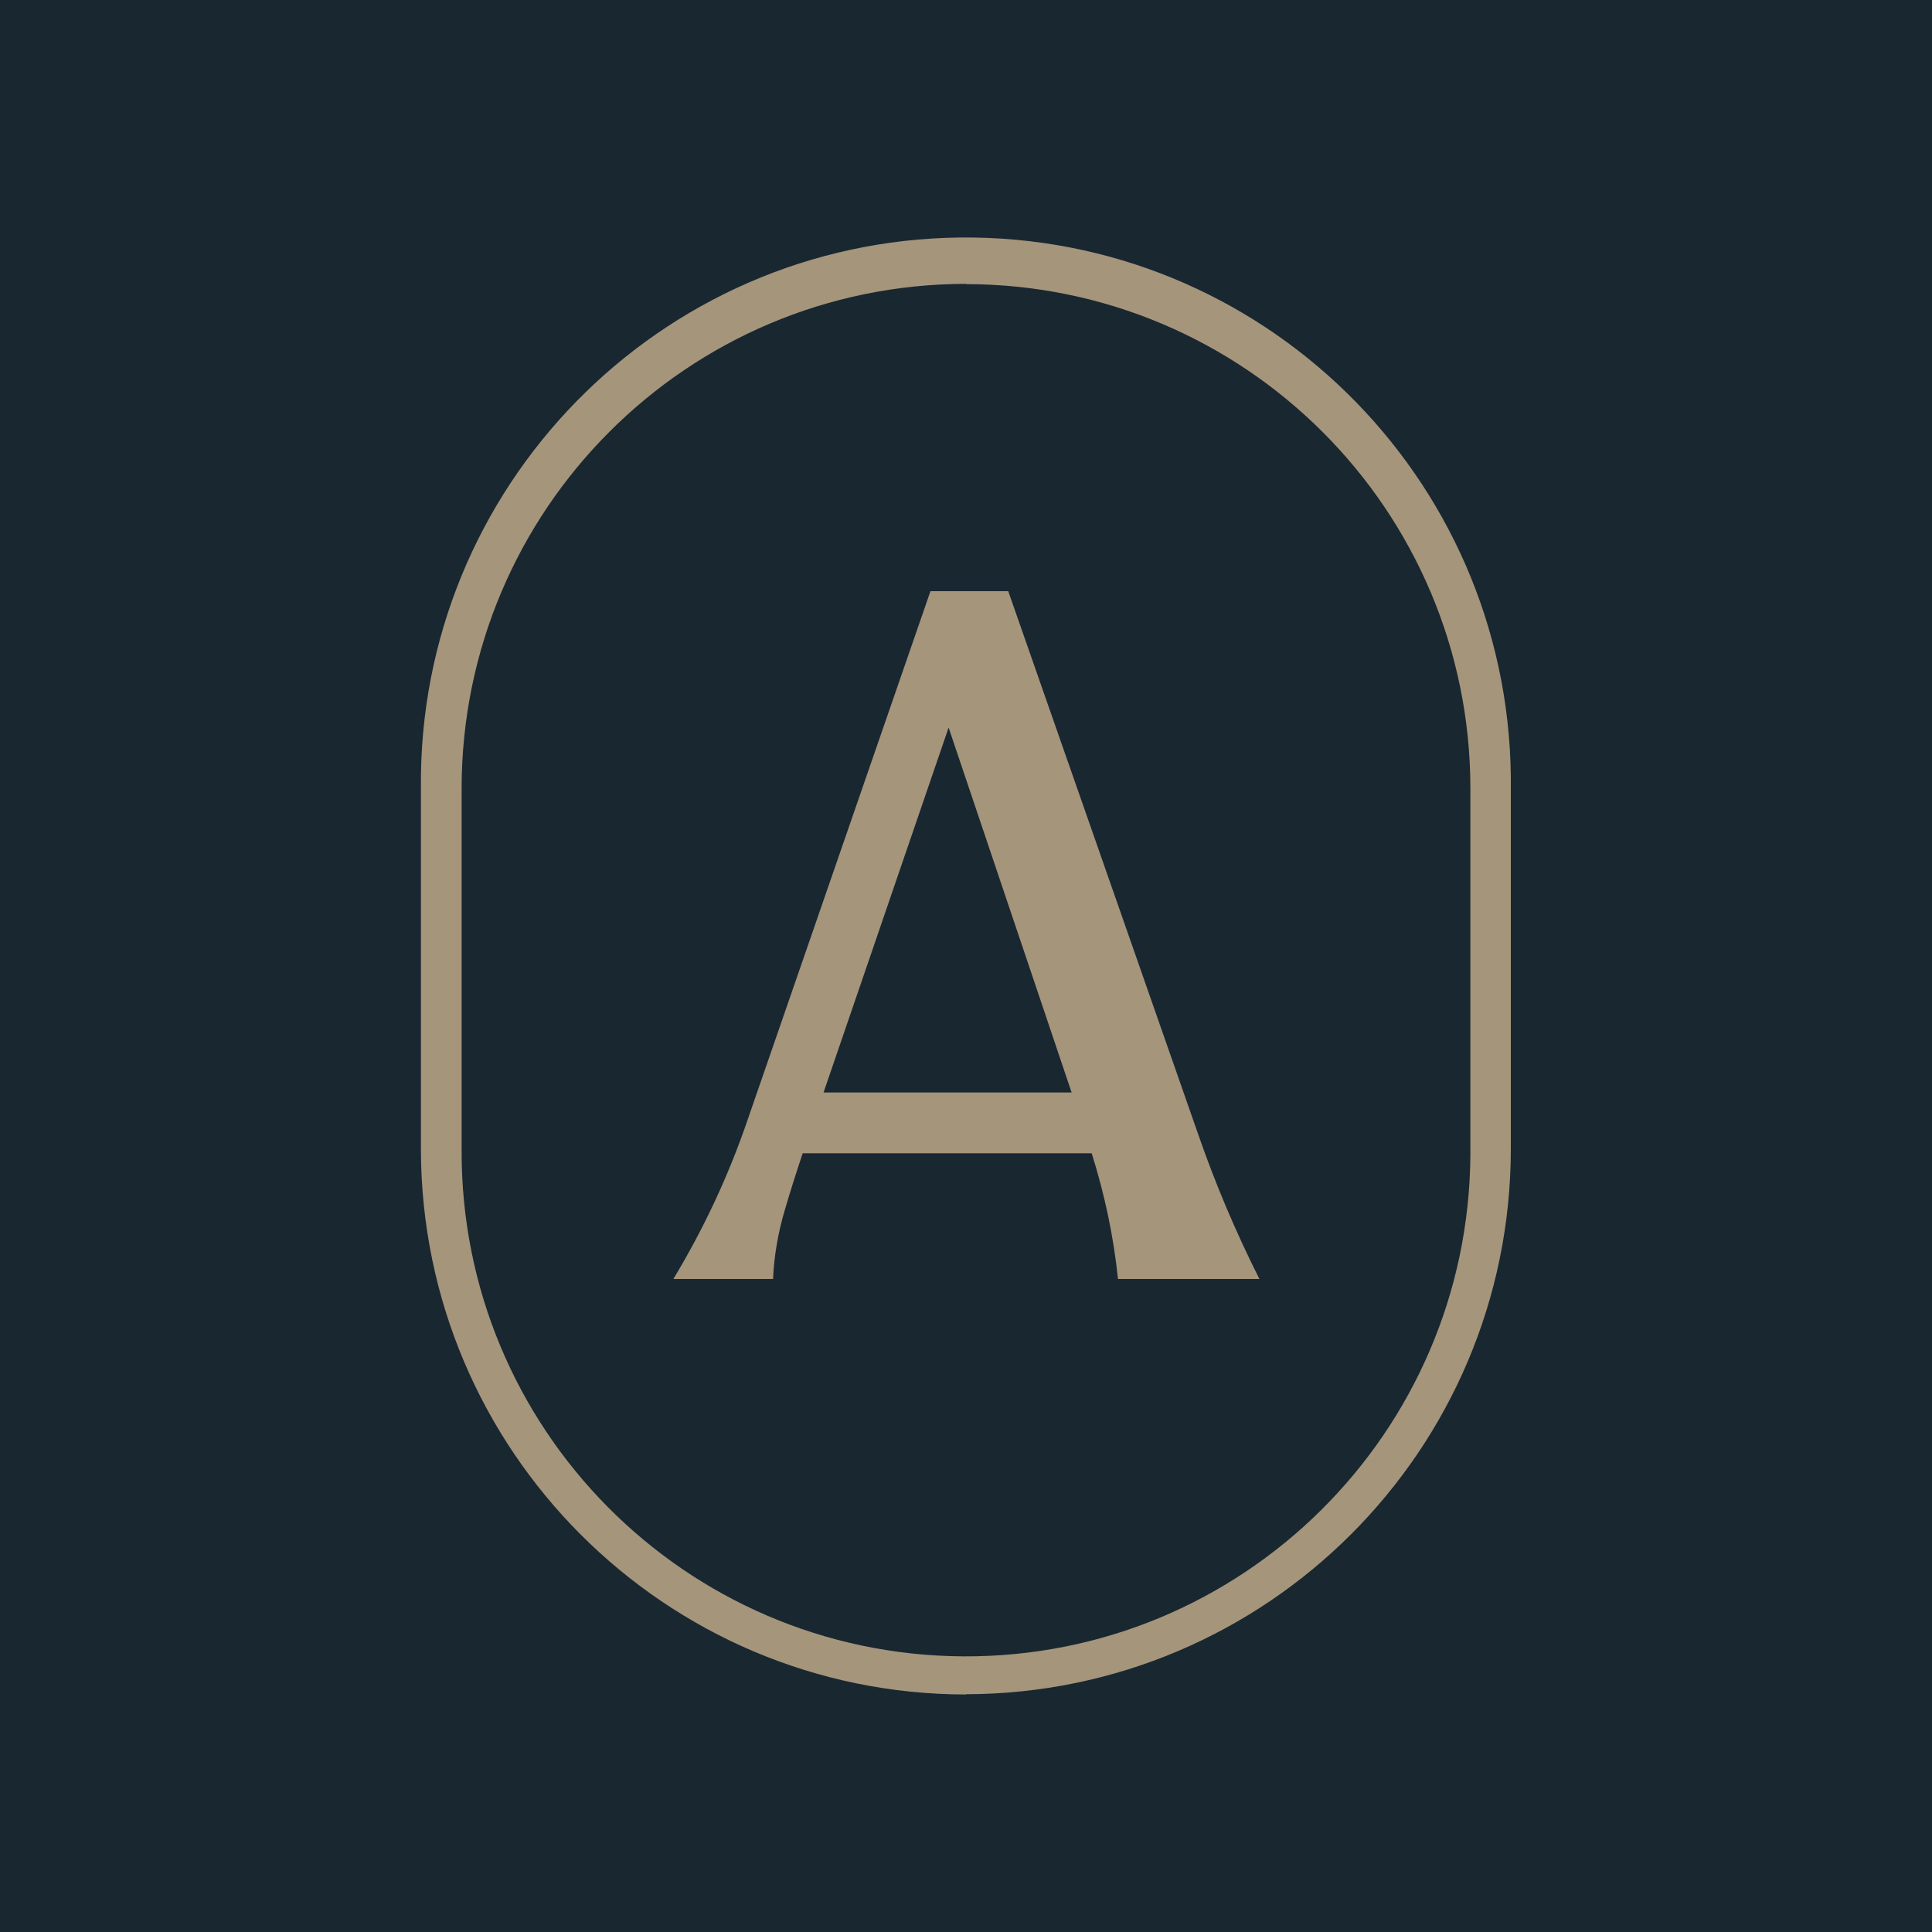
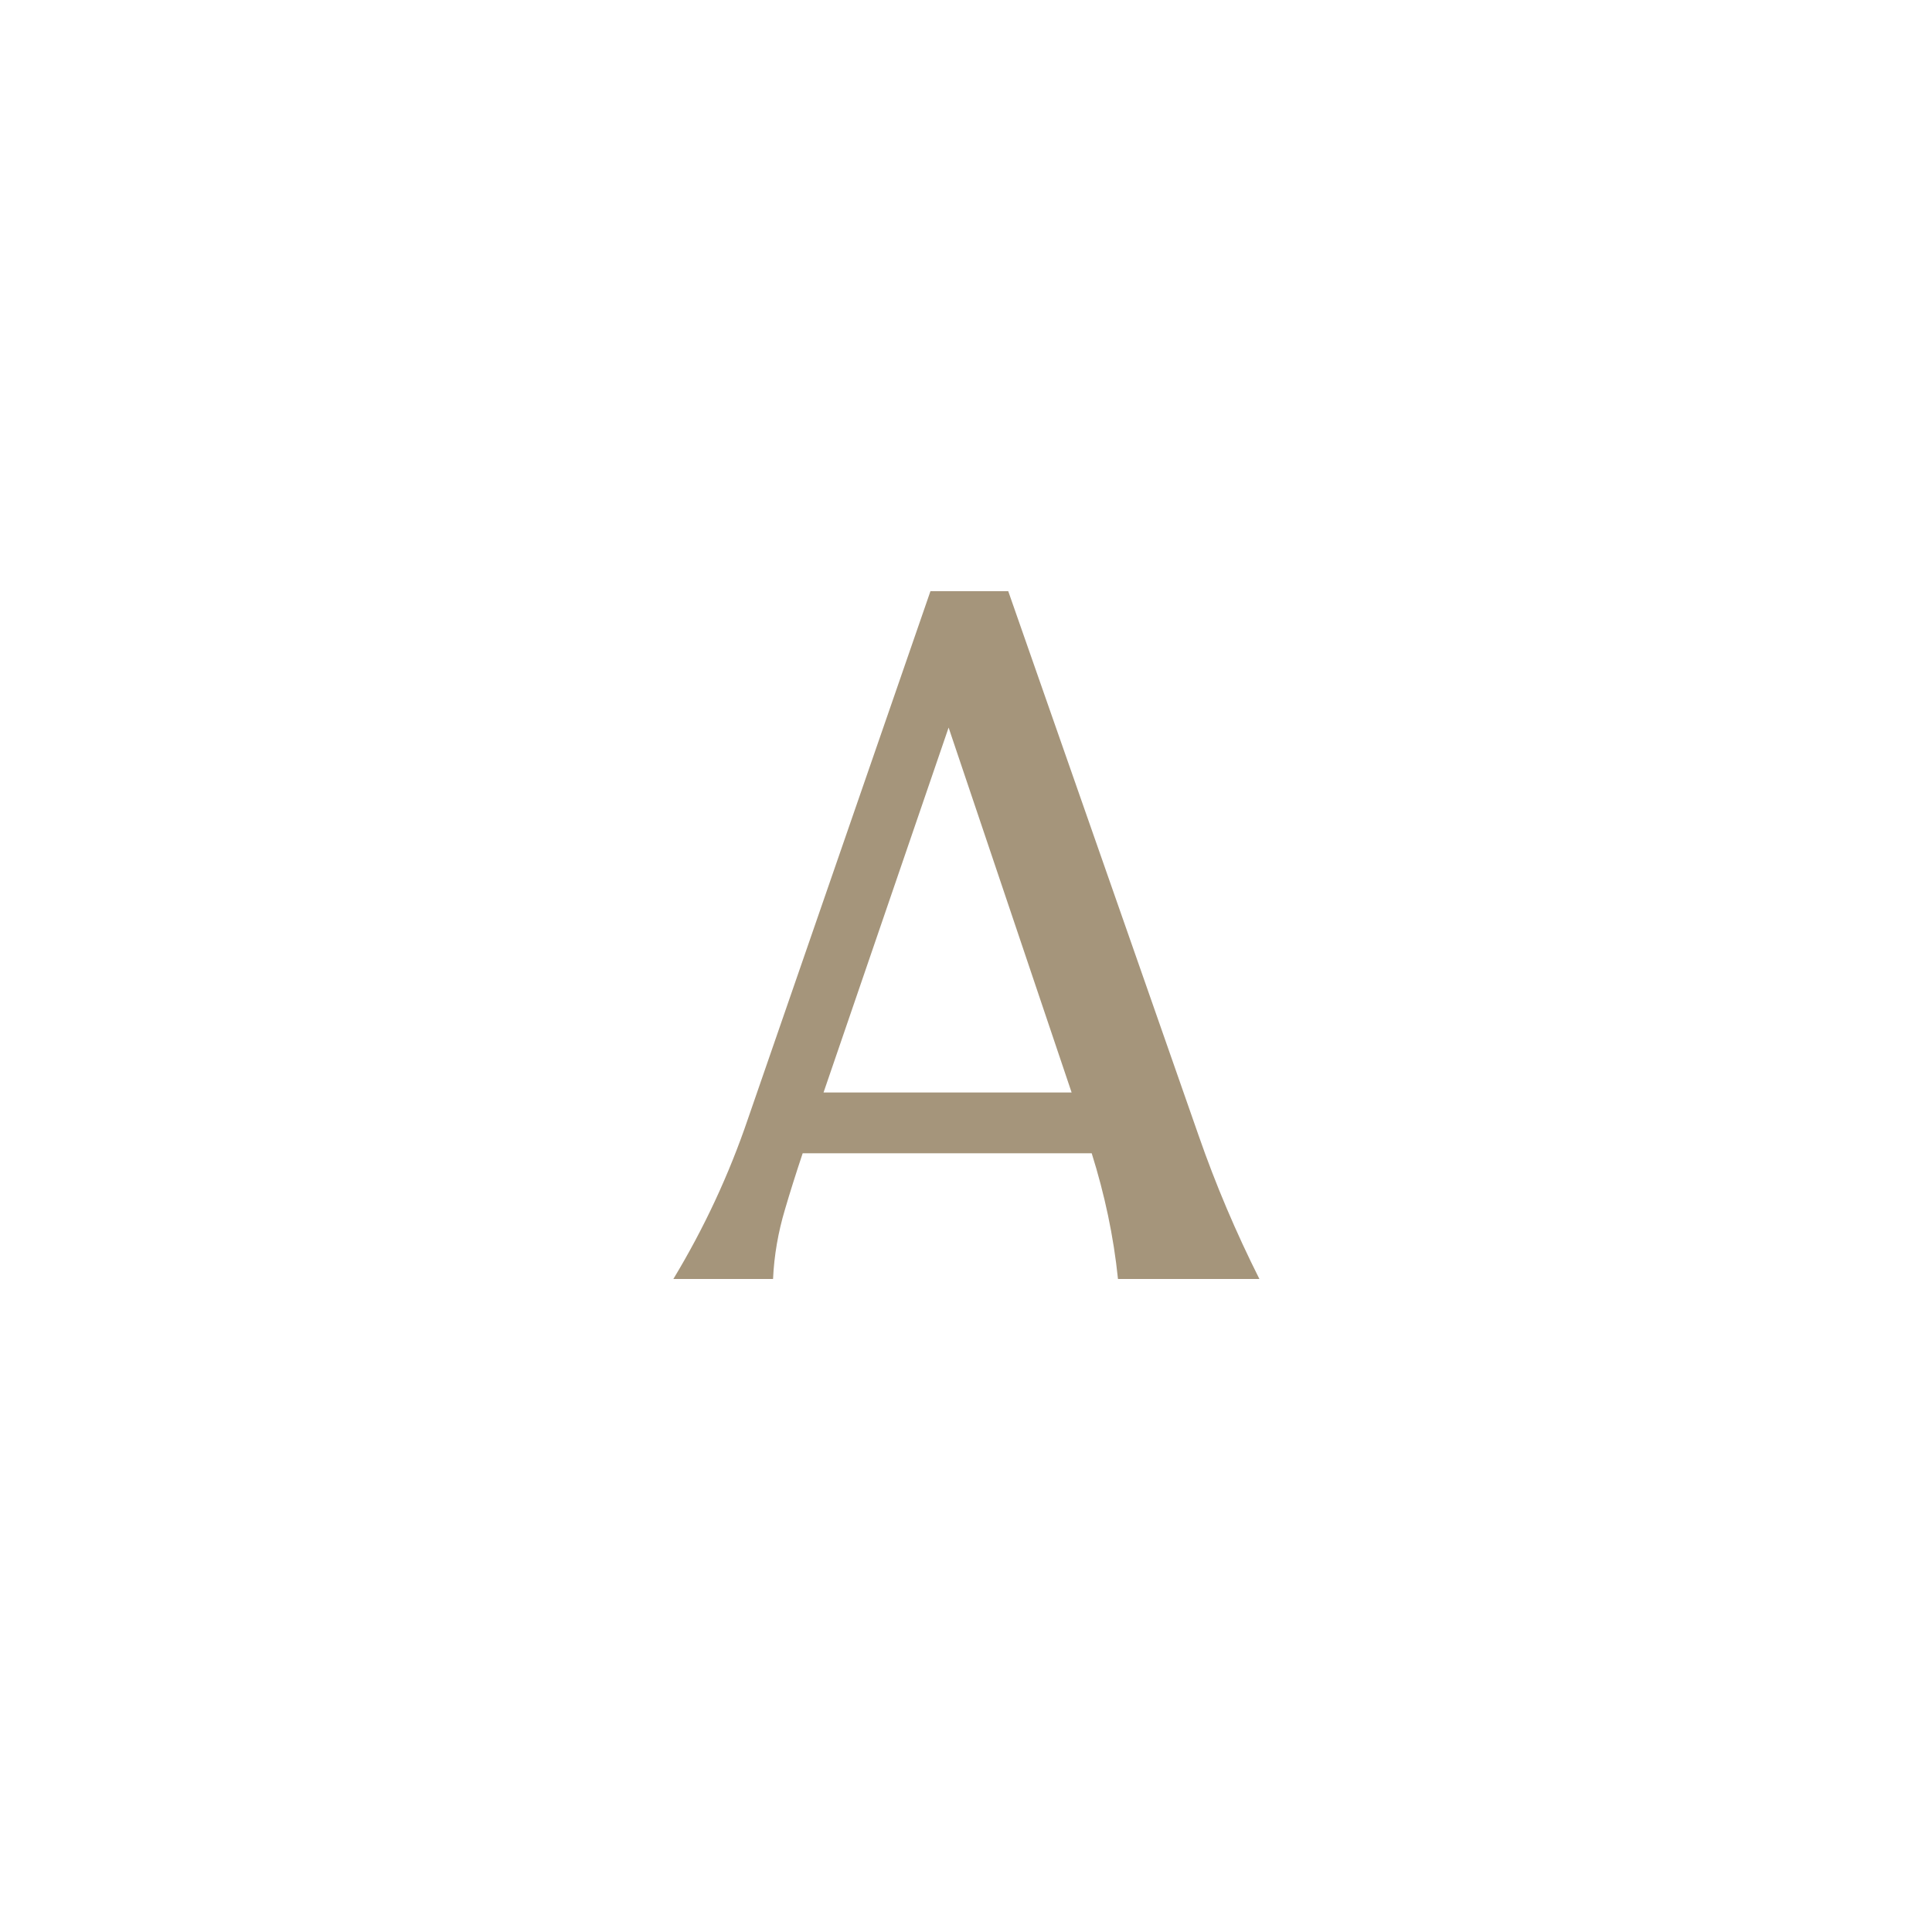
<svg xmlns="http://www.w3.org/2000/svg" id="Layer_1" version="1.1" viewBox="0 0 75 75">
  <defs>
    <style>
      .st0 {
        fill: #a5957b;
      }

      .st1 {
        fill: #192731;
      }
    </style>
  </defs>
-   <rect class="st1" width="75" height="75" />
  <g>
-     <path id="Path_1410" class="st0" d="M37.5,11.02c-10.81.01-19.57,8.77-19.58,19.58v14.02c-.05,10.82,8.67,19.62,19.48,19.68,10.82.05,19.62-8.67,19.68-19.48v-14.21c0-10.81-8.77-19.57-19.58-19.58M37.5,65.78c-11.68-.01-21.14-9.48-21.16-21.16v-14.02c-.12-11.68,9.25-21.25,20.93-21.38,11.68-.12,21.25,9.25,21.38,20.93v14.46c-.01,11.68-9.48,21.14-21.16,21.16" />
    <path id="Path_1411" class="st0" d="M43.39,49.65h5.5c-.91-1.81-1.7-3.67-2.36-5.57l-7.39-21.13h-3.02l-7.08,20.47c-.74,2.18-1.71,4.26-2.9,6.23h3.87c.04-.91.2-1.82.46-2.69.19-.65.42-1.38.69-2.19h11.22c.5,1.59.85,3.22,1.02,4.88M36.82,28.23l4.78,14.18h-9.63s4.86-14.18,4.86-14.18Z" />
  </g>
</svg>